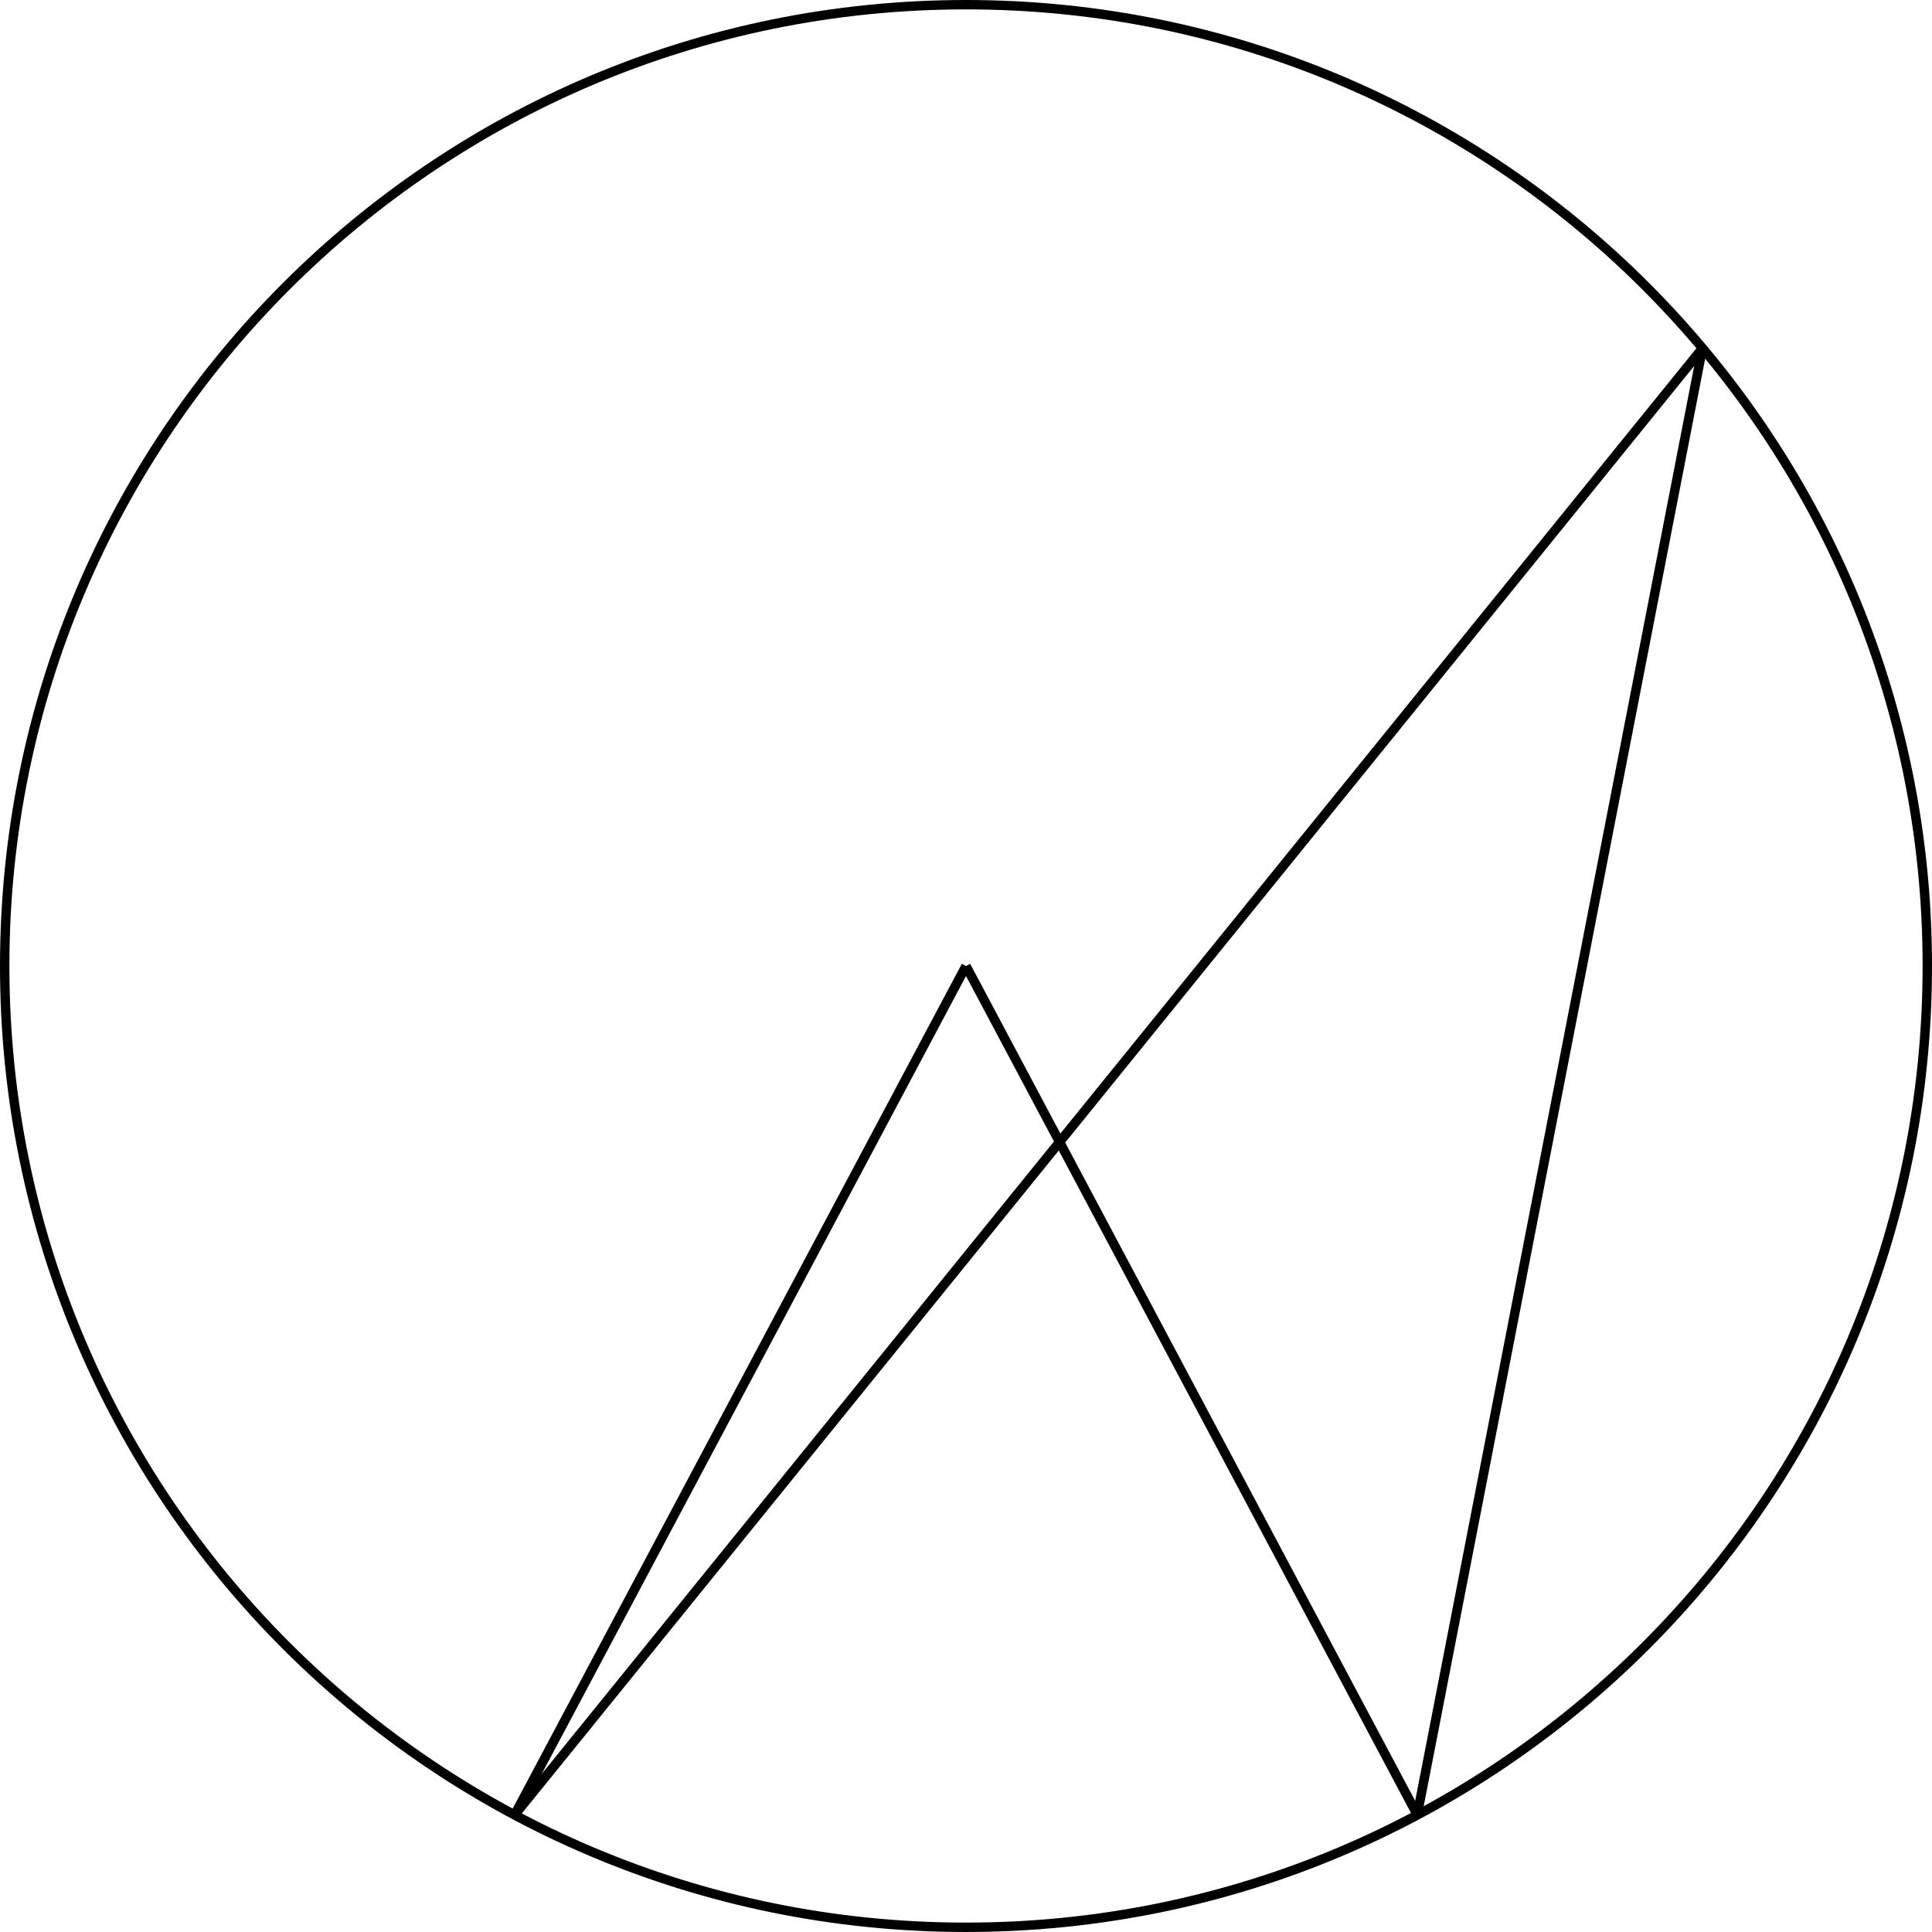
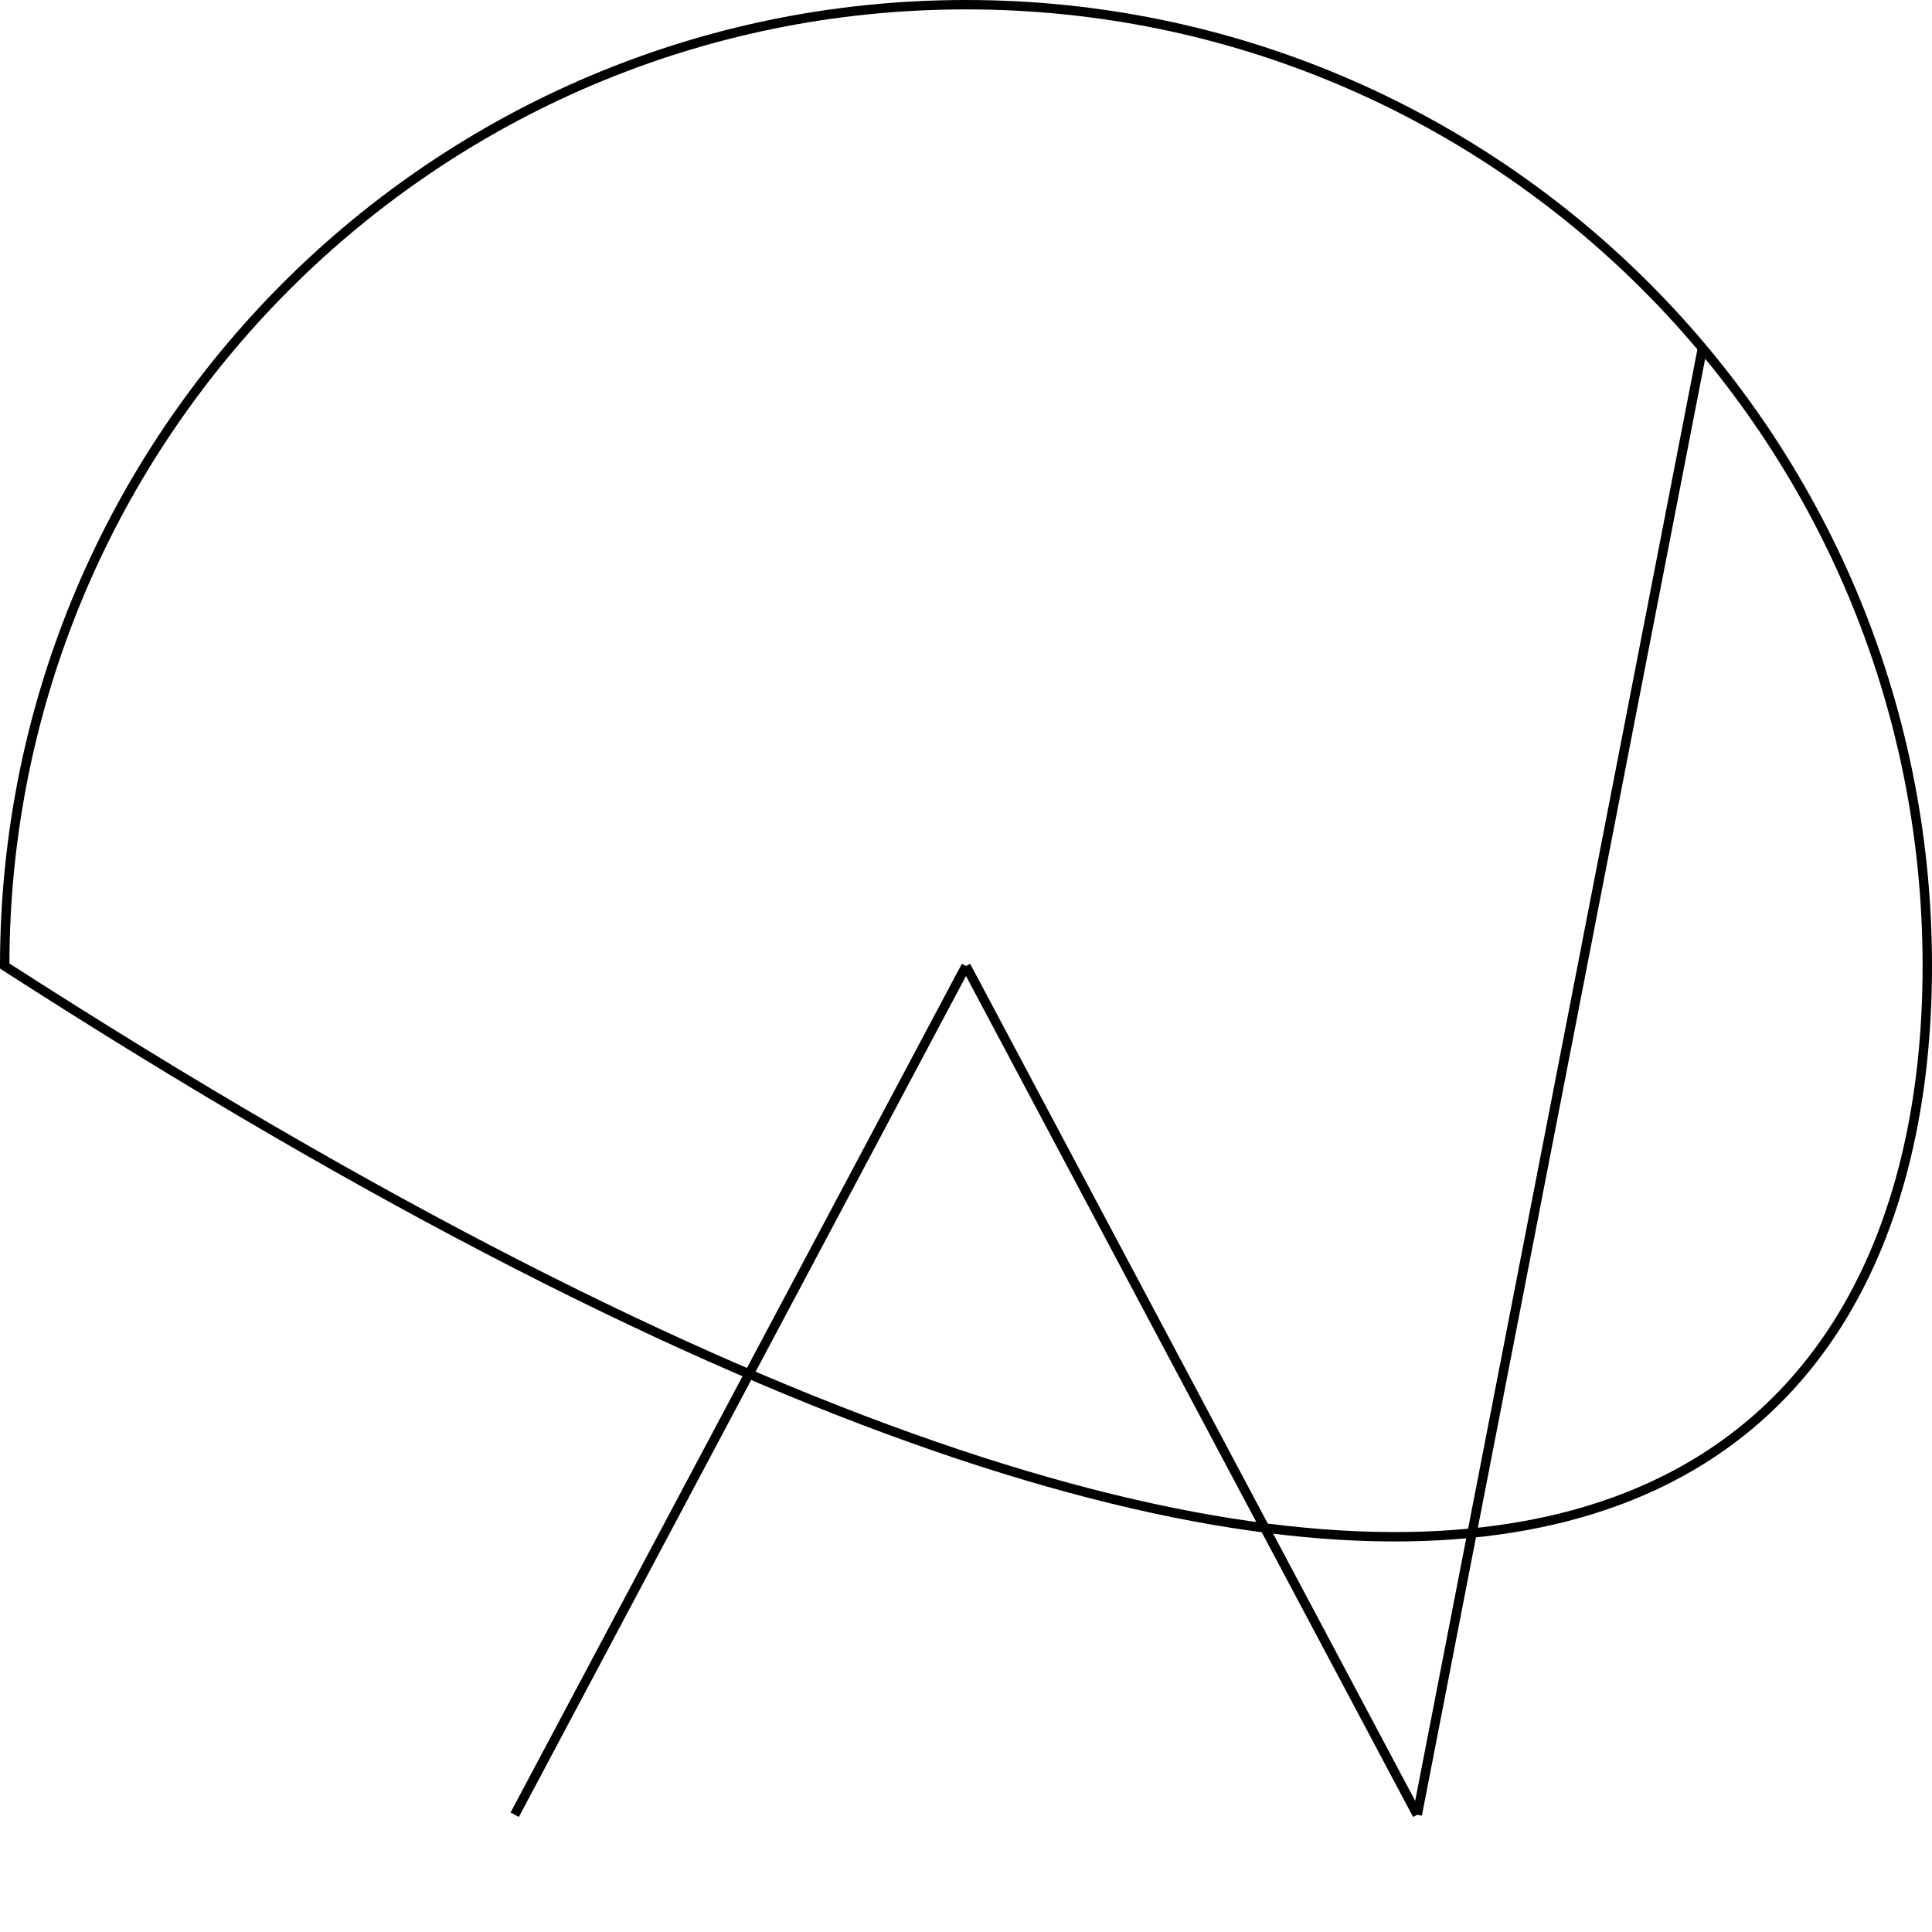
<svg xmlns="http://www.w3.org/2000/svg" version="1.1" width="327.657pt" height="327.657pt" viewBox="-0 294.195 327.657 327.657">
  <g id="page2" transform="matrix(2 0 0 2 0 0)">
-     <path d="M163.43 229.012C163.43 183.992 126.934 147.496 81.914 147.496C36.895 147.496 .398 183.992 .398 229.012C.398 274.031 36.895 310.527 81.914 310.527C126.934 310.527 163.43 274.031 163.43 229.012Z" stroke="#000" fill="none" stroke-width=".797" stroke-miterlimit="10" />
+     <path d="M163.43 229.012C163.43 183.992 126.934 147.496 81.914 147.496C36.895 147.496 .398 183.992 .398 229.012C126.934 310.527 163.43 274.031 163.43 229.012Z" stroke="#000" fill="none" stroke-width=".797" stroke-miterlimit="10" />
    <path d="M43.645 300.984L81.914 229.012" stroke="#000" fill="none" stroke-width=".797" stroke-miterlimit="10" />
    <path d="M120.18 300.984L81.914 229.012" stroke="#000" fill="none" stroke-width=".797" stroke-miterlimit="10" />
-     <path d="M43.645 300.984L144.359 176.637" stroke="#000" fill="none" stroke-width=".797" stroke-miterlimit="10" />
    <path d="M120.18 300.984L144.359 176.637" stroke="#000" fill="none" stroke-width=".797" stroke-miterlimit="10" />
  </g>
</svg>